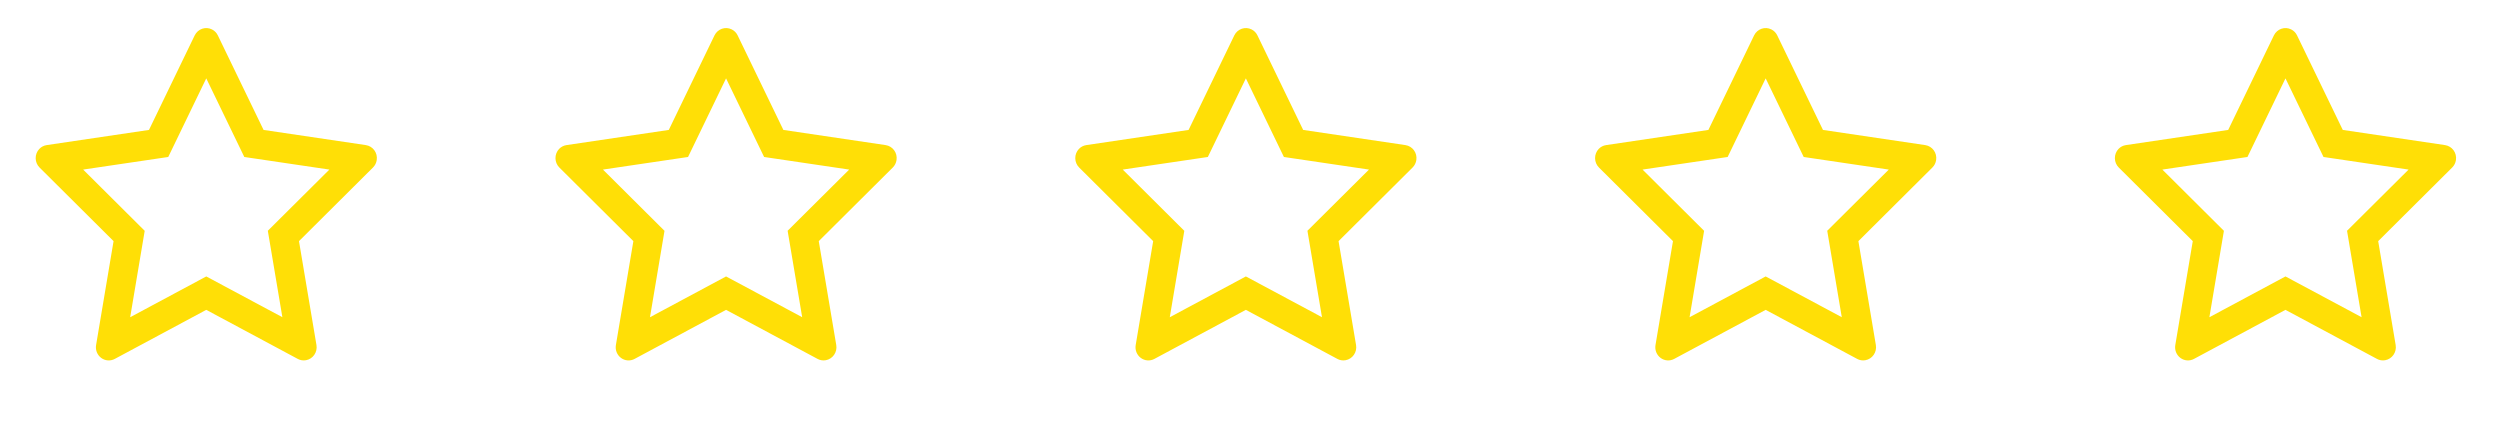
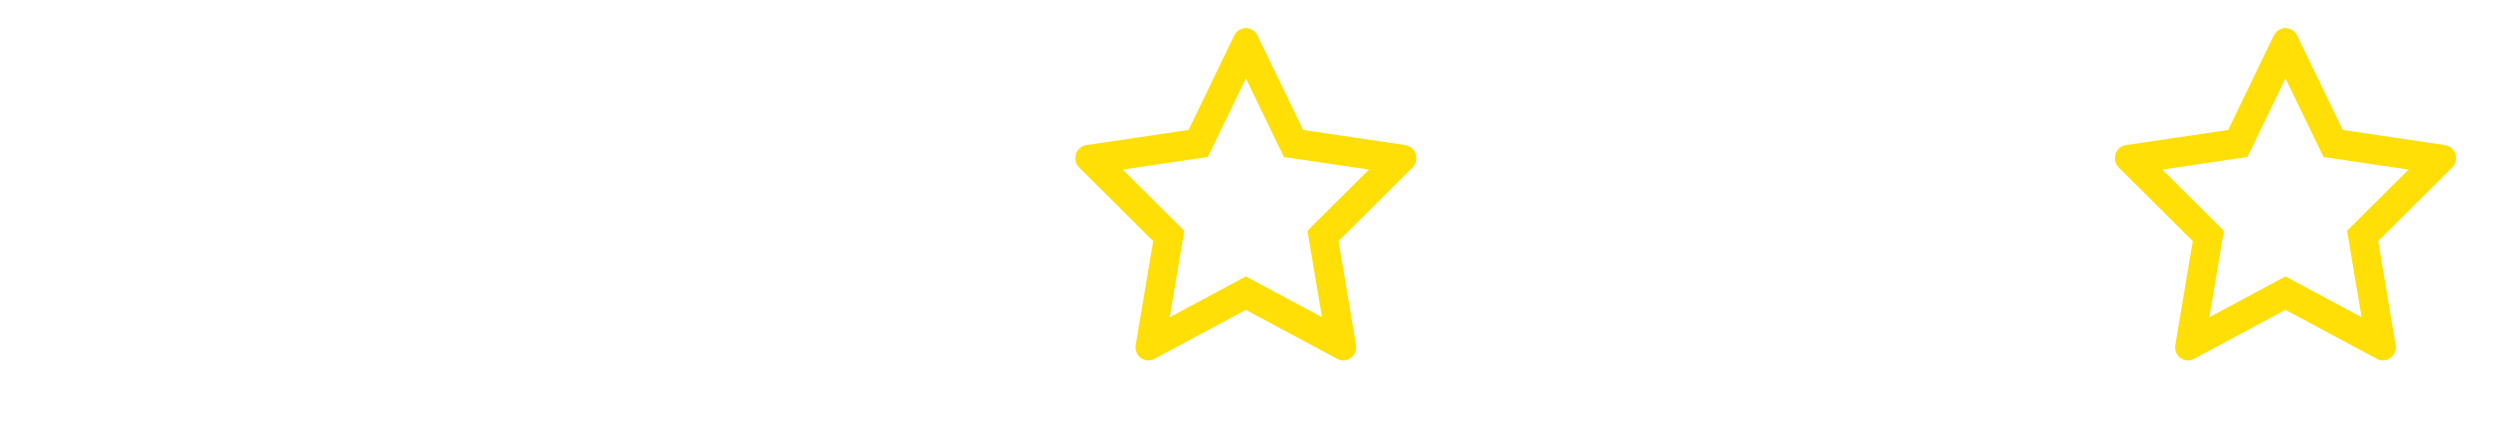
<svg xmlns="http://www.w3.org/2000/svg" width="101" height="17" viewBox="0 0 101 17" fill="none">
-   <path d="M14.78 5.862L10.648 5.249L8.8 1.429C8.75 1.325 8.667 1.24 8.564 1.189C8.307 1.059 7.995 1.167 7.866 1.429L6.019 5.249L1.886 5.862C1.772 5.879 1.668 5.933 1.589 6.016C1.492 6.117 1.439 6.253 1.441 6.394C1.443 6.536 1.499 6.67 1.598 6.768L4.588 9.742L3.882 13.94C3.865 14.038 3.876 14.138 3.912 14.23C3.949 14.322 4.01 14.402 4.089 14.46C4.167 14.518 4.26 14.553 4.357 14.56C4.454 14.567 4.551 14.546 4.637 14.5L8.333 12.518L12.03 14.5C12.13 14.555 12.248 14.573 12.36 14.553C12.643 14.503 12.834 14.229 12.785 13.94L12.079 9.742L15.068 6.768C15.15 6.687 15.204 6.581 15.22 6.465C15.264 6.174 15.065 5.905 14.78 5.862V5.862ZM10.82 9.323L11.408 12.815L8.333 11.168L5.259 12.816L5.846 9.325L3.359 6.851L6.797 6.342L8.333 3.166L9.87 6.342L13.307 6.851L10.82 9.323Z" fill="#FFDF06" />
-   <path d="M35.78 5.862L31.648 5.249L29.8 1.429C29.75 1.325 29.667 1.24 29.564 1.189C29.307 1.059 28.995 1.167 28.866 1.429L27.019 5.249L22.886 5.862C22.773 5.879 22.668 5.933 22.588 6.016C22.492 6.117 22.439 6.253 22.441 6.394C22.443 6.536 22.499 6.67 22.598 6.768L25.588 9.742L24.882 13.94C24.865 14.038 24.876 14.138 24.912 14.23C24.949 14.322 25.01 14.402 25.089 14.46C25.167 14.518 25.26 14.553 25.357 14.56C25.454 14.567 25.551 14.546 25.637 14.5L29.333 12.518L33.03 14.5C33.13 14.555 33.248 14.573 33.36 14.553C33.643 14.503 33.834 14.229 33.785 13.94L33.078 9.742L36.068 6.768C36.15 6.687 36.203 6.581 36.22 6.465C36.264 6.174 36.065 5.905 35.78 5.862V5.862ZM31.82 9.323L32.408 12.815L29.333 11.168L26.259 12.816L26.846 9.325L24.359 6.851L27.797 6.342L29.333 3.166L30.87 6.342L34.307 6.851L31.82 9.323Z" fill="#FFDF06" />
  <path d="M56.78 5.862L52.648 5.249L50.8 1.429C50.75 1.325 50.667 1.24 50.565 1.189C50.307 1.059 49.995 1.167 49.866 1.429L48.019 5.249L43.886 5.862C43.773 5.879 43.668 5.933 43.589 6.016C43.492 6.117 43.439 6.253 43.441 6.394C43.443 6.536 43.499 6.67 43.598 6.768L46.588 9.742L45.882 13.94C45.865 14.038 45.876 14.138 45.912 14.23C45.949 14.322 46.01 14.402 46.089 14.46C46.167 14.518 46.26 14.553 46.357 14.56C46.454 14.567 46.551 14.546 46.637 14.5L50.333 12.518L54.03 14.5C54.13 14.555 54.248 14.573 54.36 14.553C54.643 14.503 54.834 14.229 54.785 13.94L54.078 9.742L57.068 6.768C57.15 6.687 57.203 6.581 57.22 6.465C57.264 6.174 57.065 5.905 56.78 5.862V5.862ZM52.82 9.323L53.408 12.815L50.333 11.168L47.259 12.816L47.846 9.325L45.359 6.851L48.797 6.342L50.333 3.166L51.87 6.342L55.307 6.851L52.82 9.323Z" fill="#FFDF06" />
-   <path d="M77.78 5.862L73.648 5.249L71.8 1.429C71.75 1.325 71.667 1.24 71.564 1.189C71.307 1.059 70.995 1.167 70.866 1.429L69.019 5.249L64.886 5.862C64.772 5.879 64.668 5.933 64.588 6.016C64.492 6.117 64.439 6.253 64.441 6.394C64.443 6.536 64.499 6.67 64.598 6.768L67.588 9.742L66.882 13.94C66.865 14.038 66.876 14.138 66.912 14.23C66.949 14.322 67.01 14.402 67.089 14.46C67.167 14.518 67.26 14.553 67.357 14.56C67.454 14.567 67.551 14.546 67.637 14.5L71.333 12.518L75.03 14.5C75.13 14.555 75.248 14.573 75.36 14.553C75.643 14.503 75.834 14.229 75.785 13.94L75.079 9.742L78.068 6.768C78.15 6.687 78.204 6.581 78.22 6.465C78.264 6.174 78.065 5.905 77.78 5.862V5.862ZM73.82 9.323L74.408 12.815L71.333 11.168L68.259 12.816L68.846 9.325L66.359 6.851L69.797 6.342L71.333 3.166L72.87 6.342L76.307 6.851L73.82 9.323Z" fill="#FFDF06" />
  <path d="M98.78 5.862L94.648 5.249L92.8 1.429C92.75 1.325 92.667 1.24 92.564 1.189C92.307 1.059 91.995 1.167 91.866 1.429L90.019 5.249L85.886 5.862C85.772 5.879 85.668 5.933 85.588 6.016C85.492 6.117 85.439 6.253 85.441 6.394C85.443 6.536 85.499 6.67 85.598 6.768L88.588 9.742L87.882 13.94C87.865 14.038 87.876 14.138 87.912 14.23C87.949 14.322 88.01 14.402 88.089 14.46C88.167 14.518 88.26 14.553 88.357 14.56C88.454 14.567 88.551 14.546 88.637 14.5L92.333 12.518L96.03 14.5C96.13 14.555 96.248 14.573 96.36 14.553C96.643 14.503 96.834 14.229 96.785 13.94L96.079 9.742L99.068 6.768C99.15 6.687 99.204 6.581 99.22 6.465C99.264 6.174 99.065 5.905 98.78 5.862V5.862ZM94.82 9.323L95.408 12.815L92.333 11.168L89.259 12.816L89.846 9.325L87.359 6.851L90.797 6.342L92.333 3.166L93.87 6.342L97.307 6.851L94.82 9.323Z" fill="#FFDF06" />
</svg>